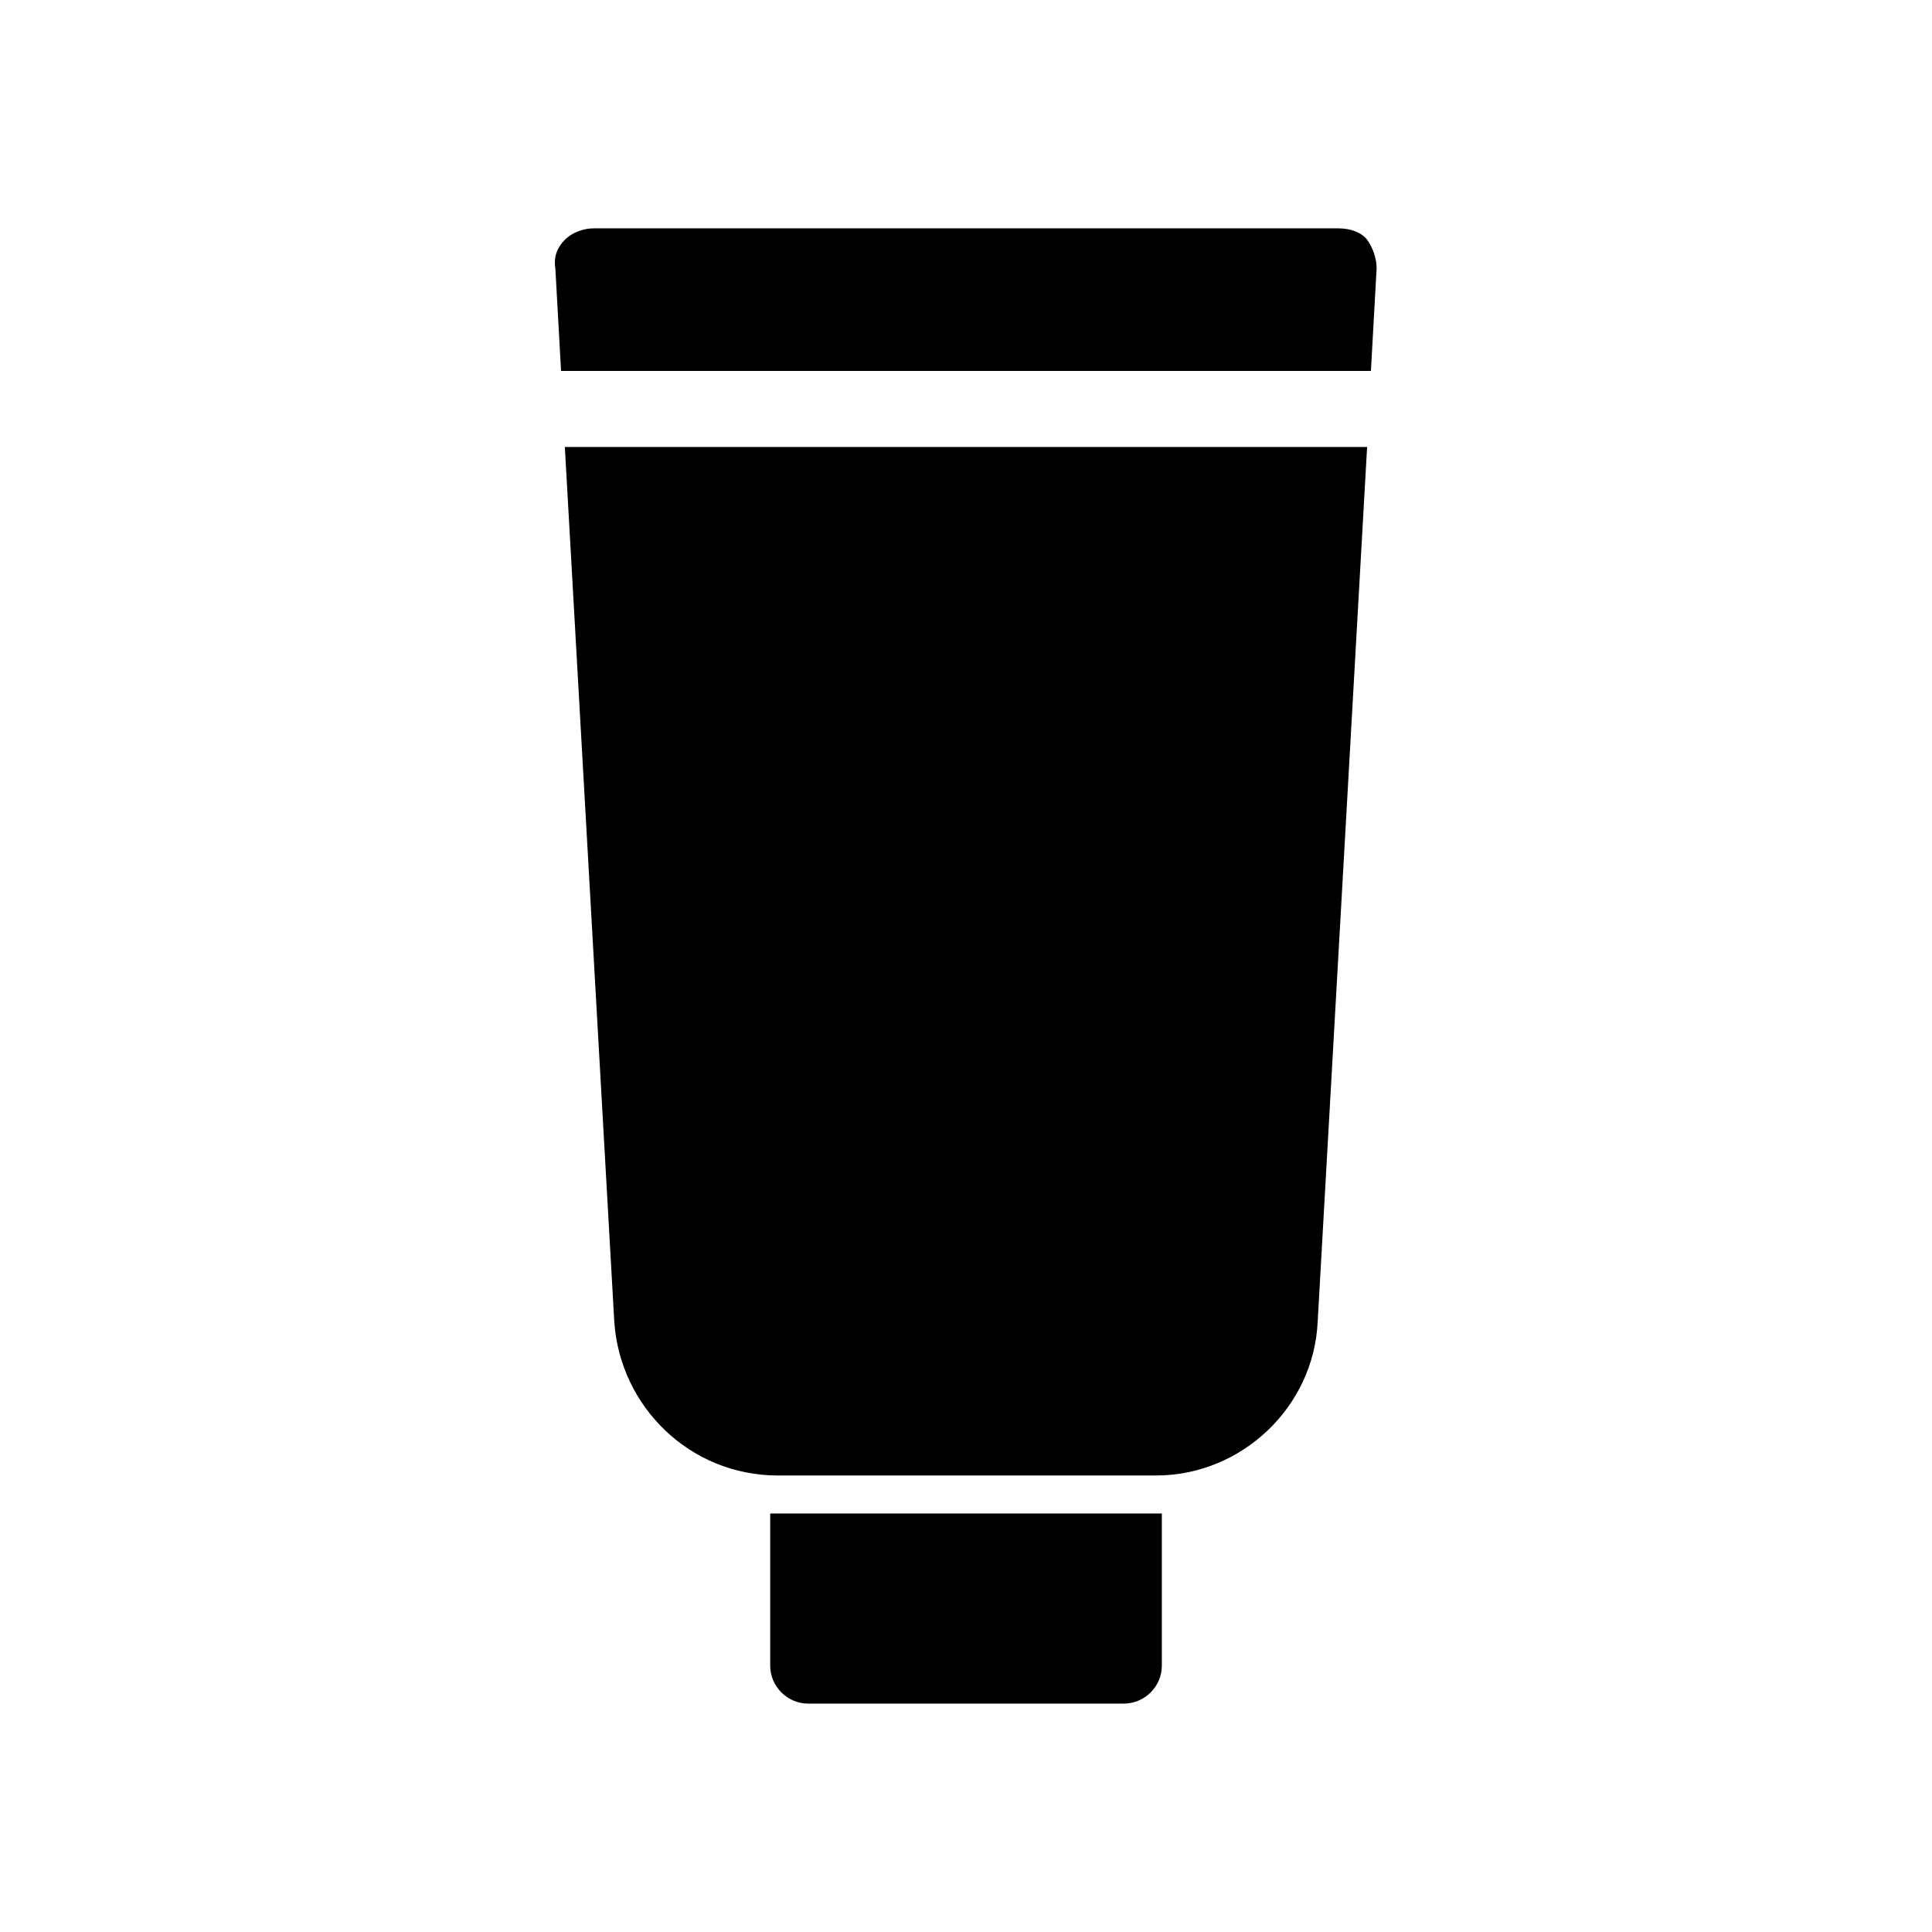
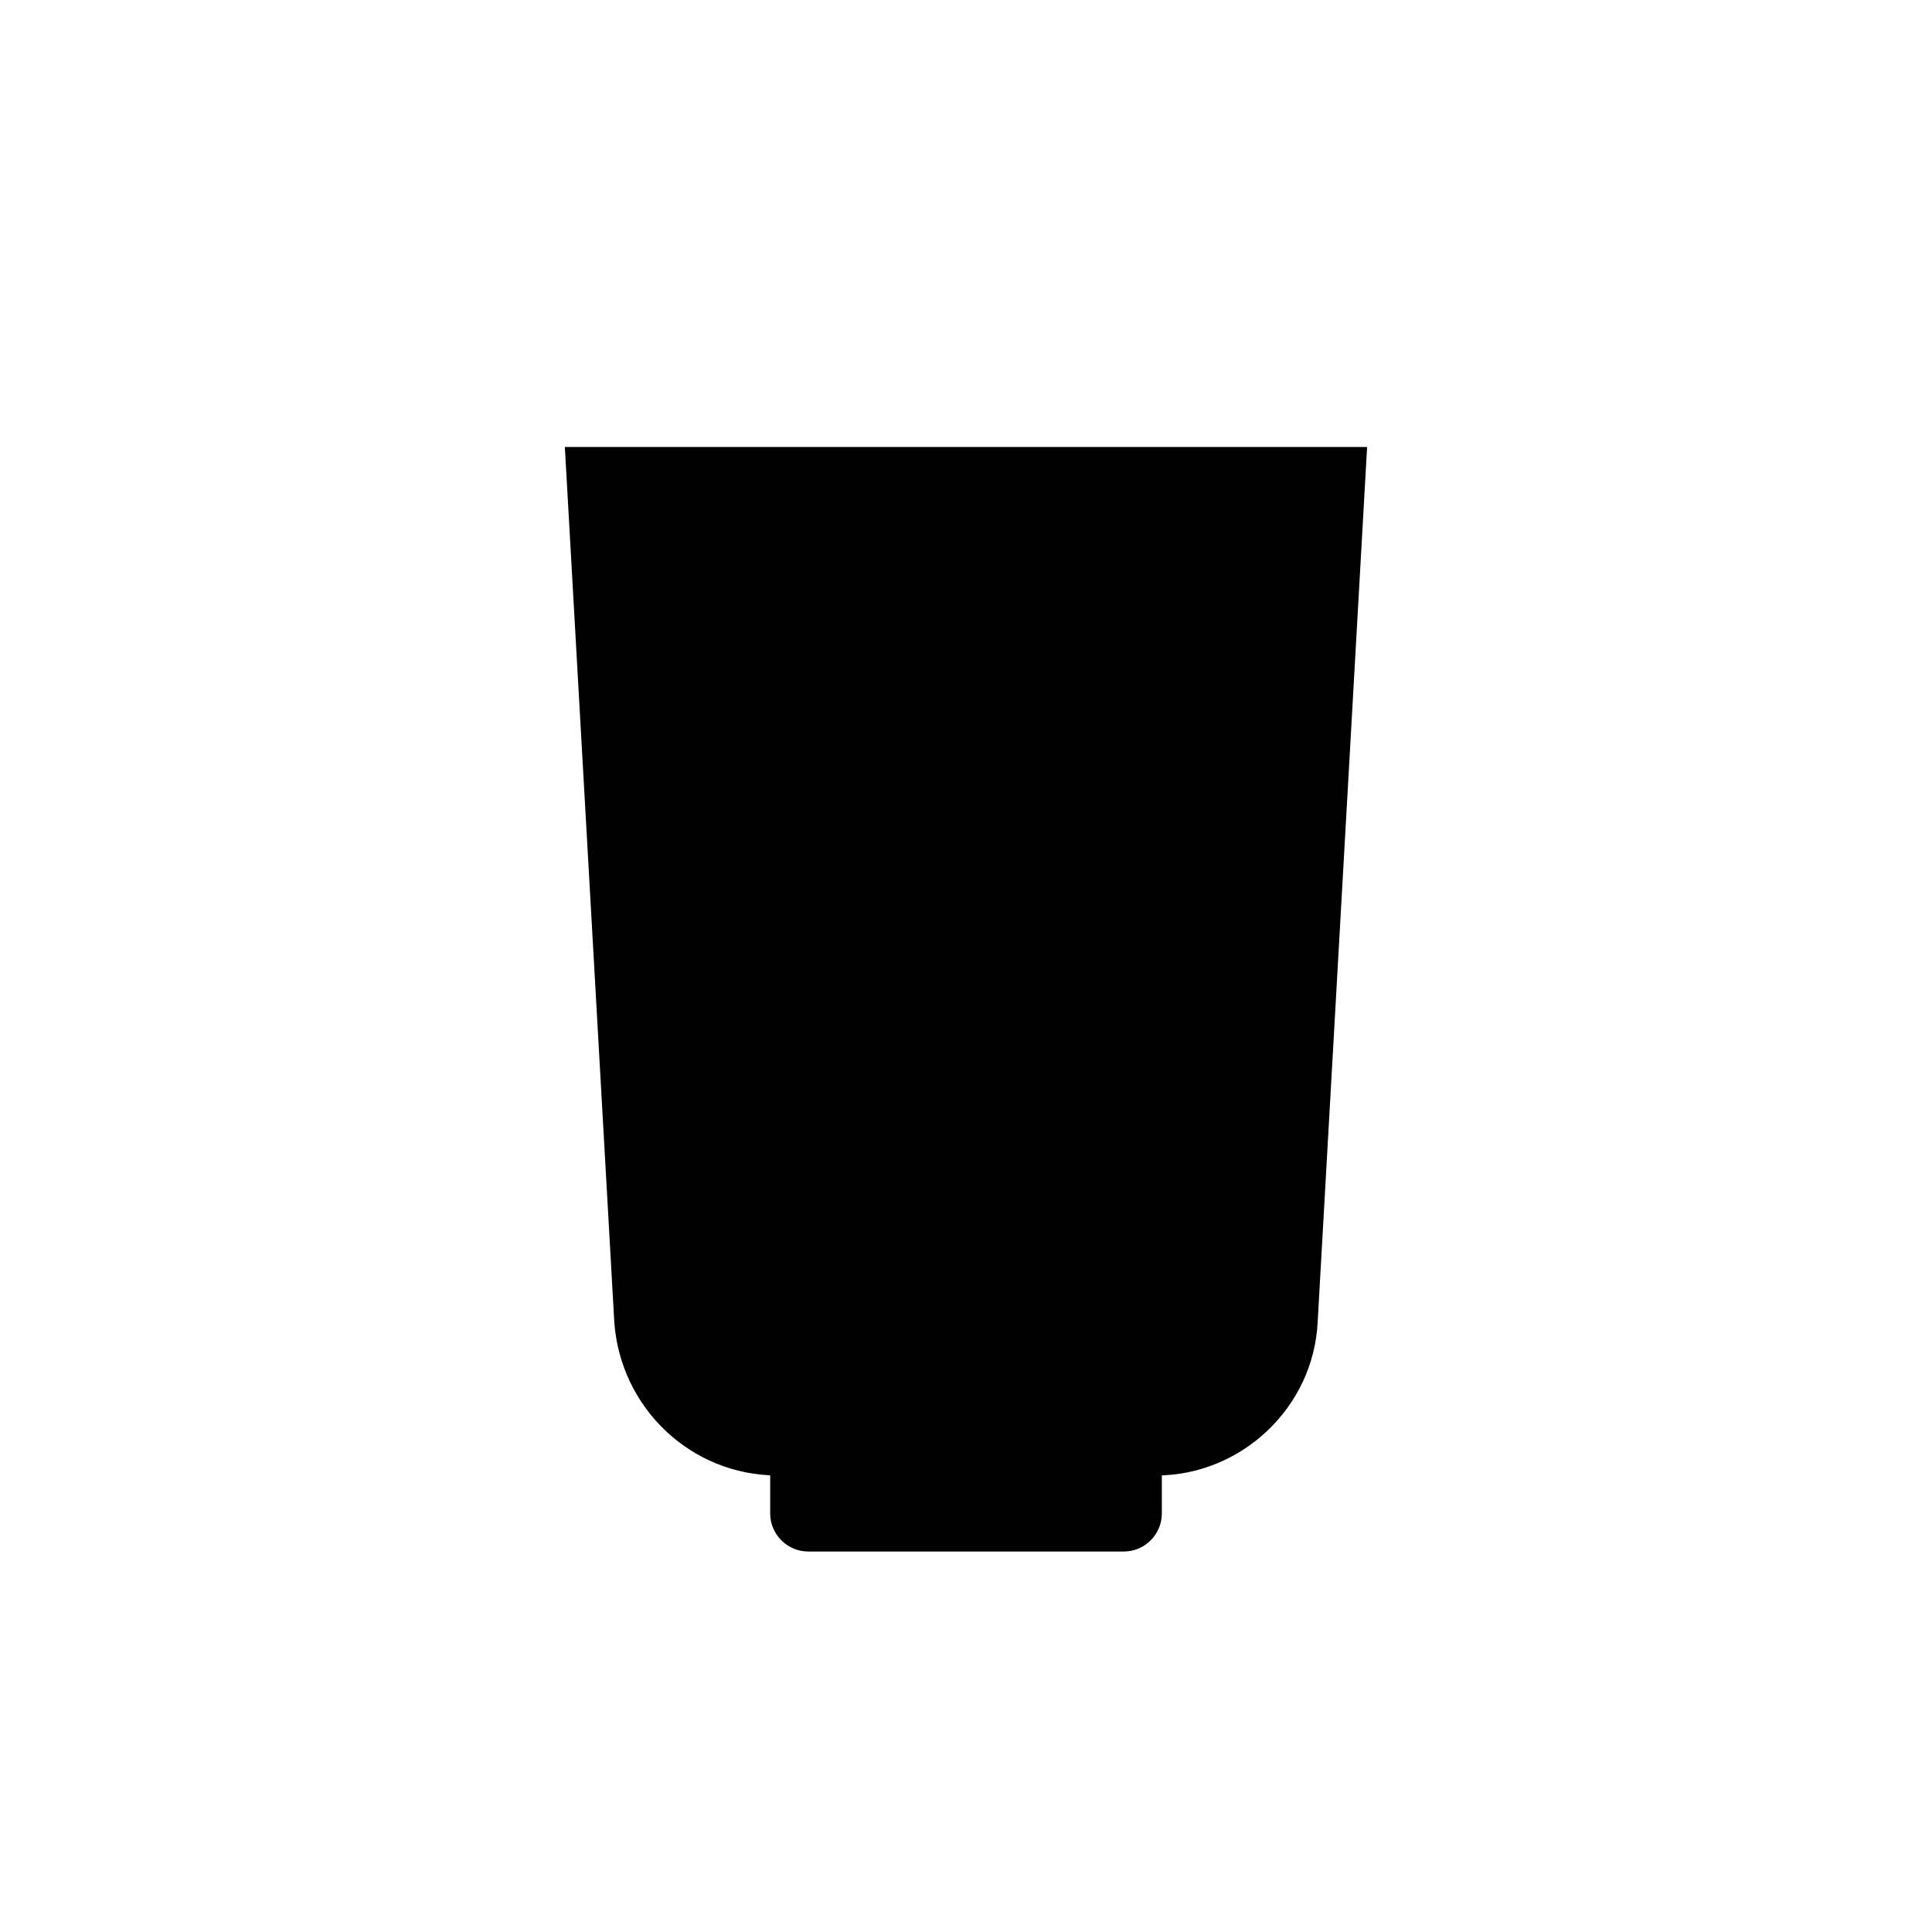
<svg xmlns="http://www.w3.org/2000/svg" fill="#000000" width="800px" height="800px" version="1.1" viewBox="144 144 512 512">
  <g>
-     <path d="m508.82 215.1c0-2.519-1.008-5.543-2.519-7.559s-4.535-3.023-7.559-3.023h-197.49c-2.519 0-5.543 1.008-7.559 3.023s-3.023 4.535-2.519 7.559l1.512 27.207h214.62z" />
    <path d="m493.2 494.21 13.098-231.75h-212.61l13.098 231.75c1.512 22.672 20.152 40.809 43.328 40.809h100.26c22.672 0 41.816-18.137 42.824-40.809z" />
-     <path d="m348.11 545.09v40.305c0 5.543 4.535 10.078 10.078 10.078h83.633c5.543 0 10.078-4.535 10.078-10.078v-40.305h-1.512-100.77-1.512z" />
+     <path d="m348.11 545.09c0 5.543 4.535 10.078 10.078 10.078h83.633c5.543 0 10.078-4.535 10.078-10.078v-40.305h-1.512-100.77-1.512z" />
  </g>
</svg>